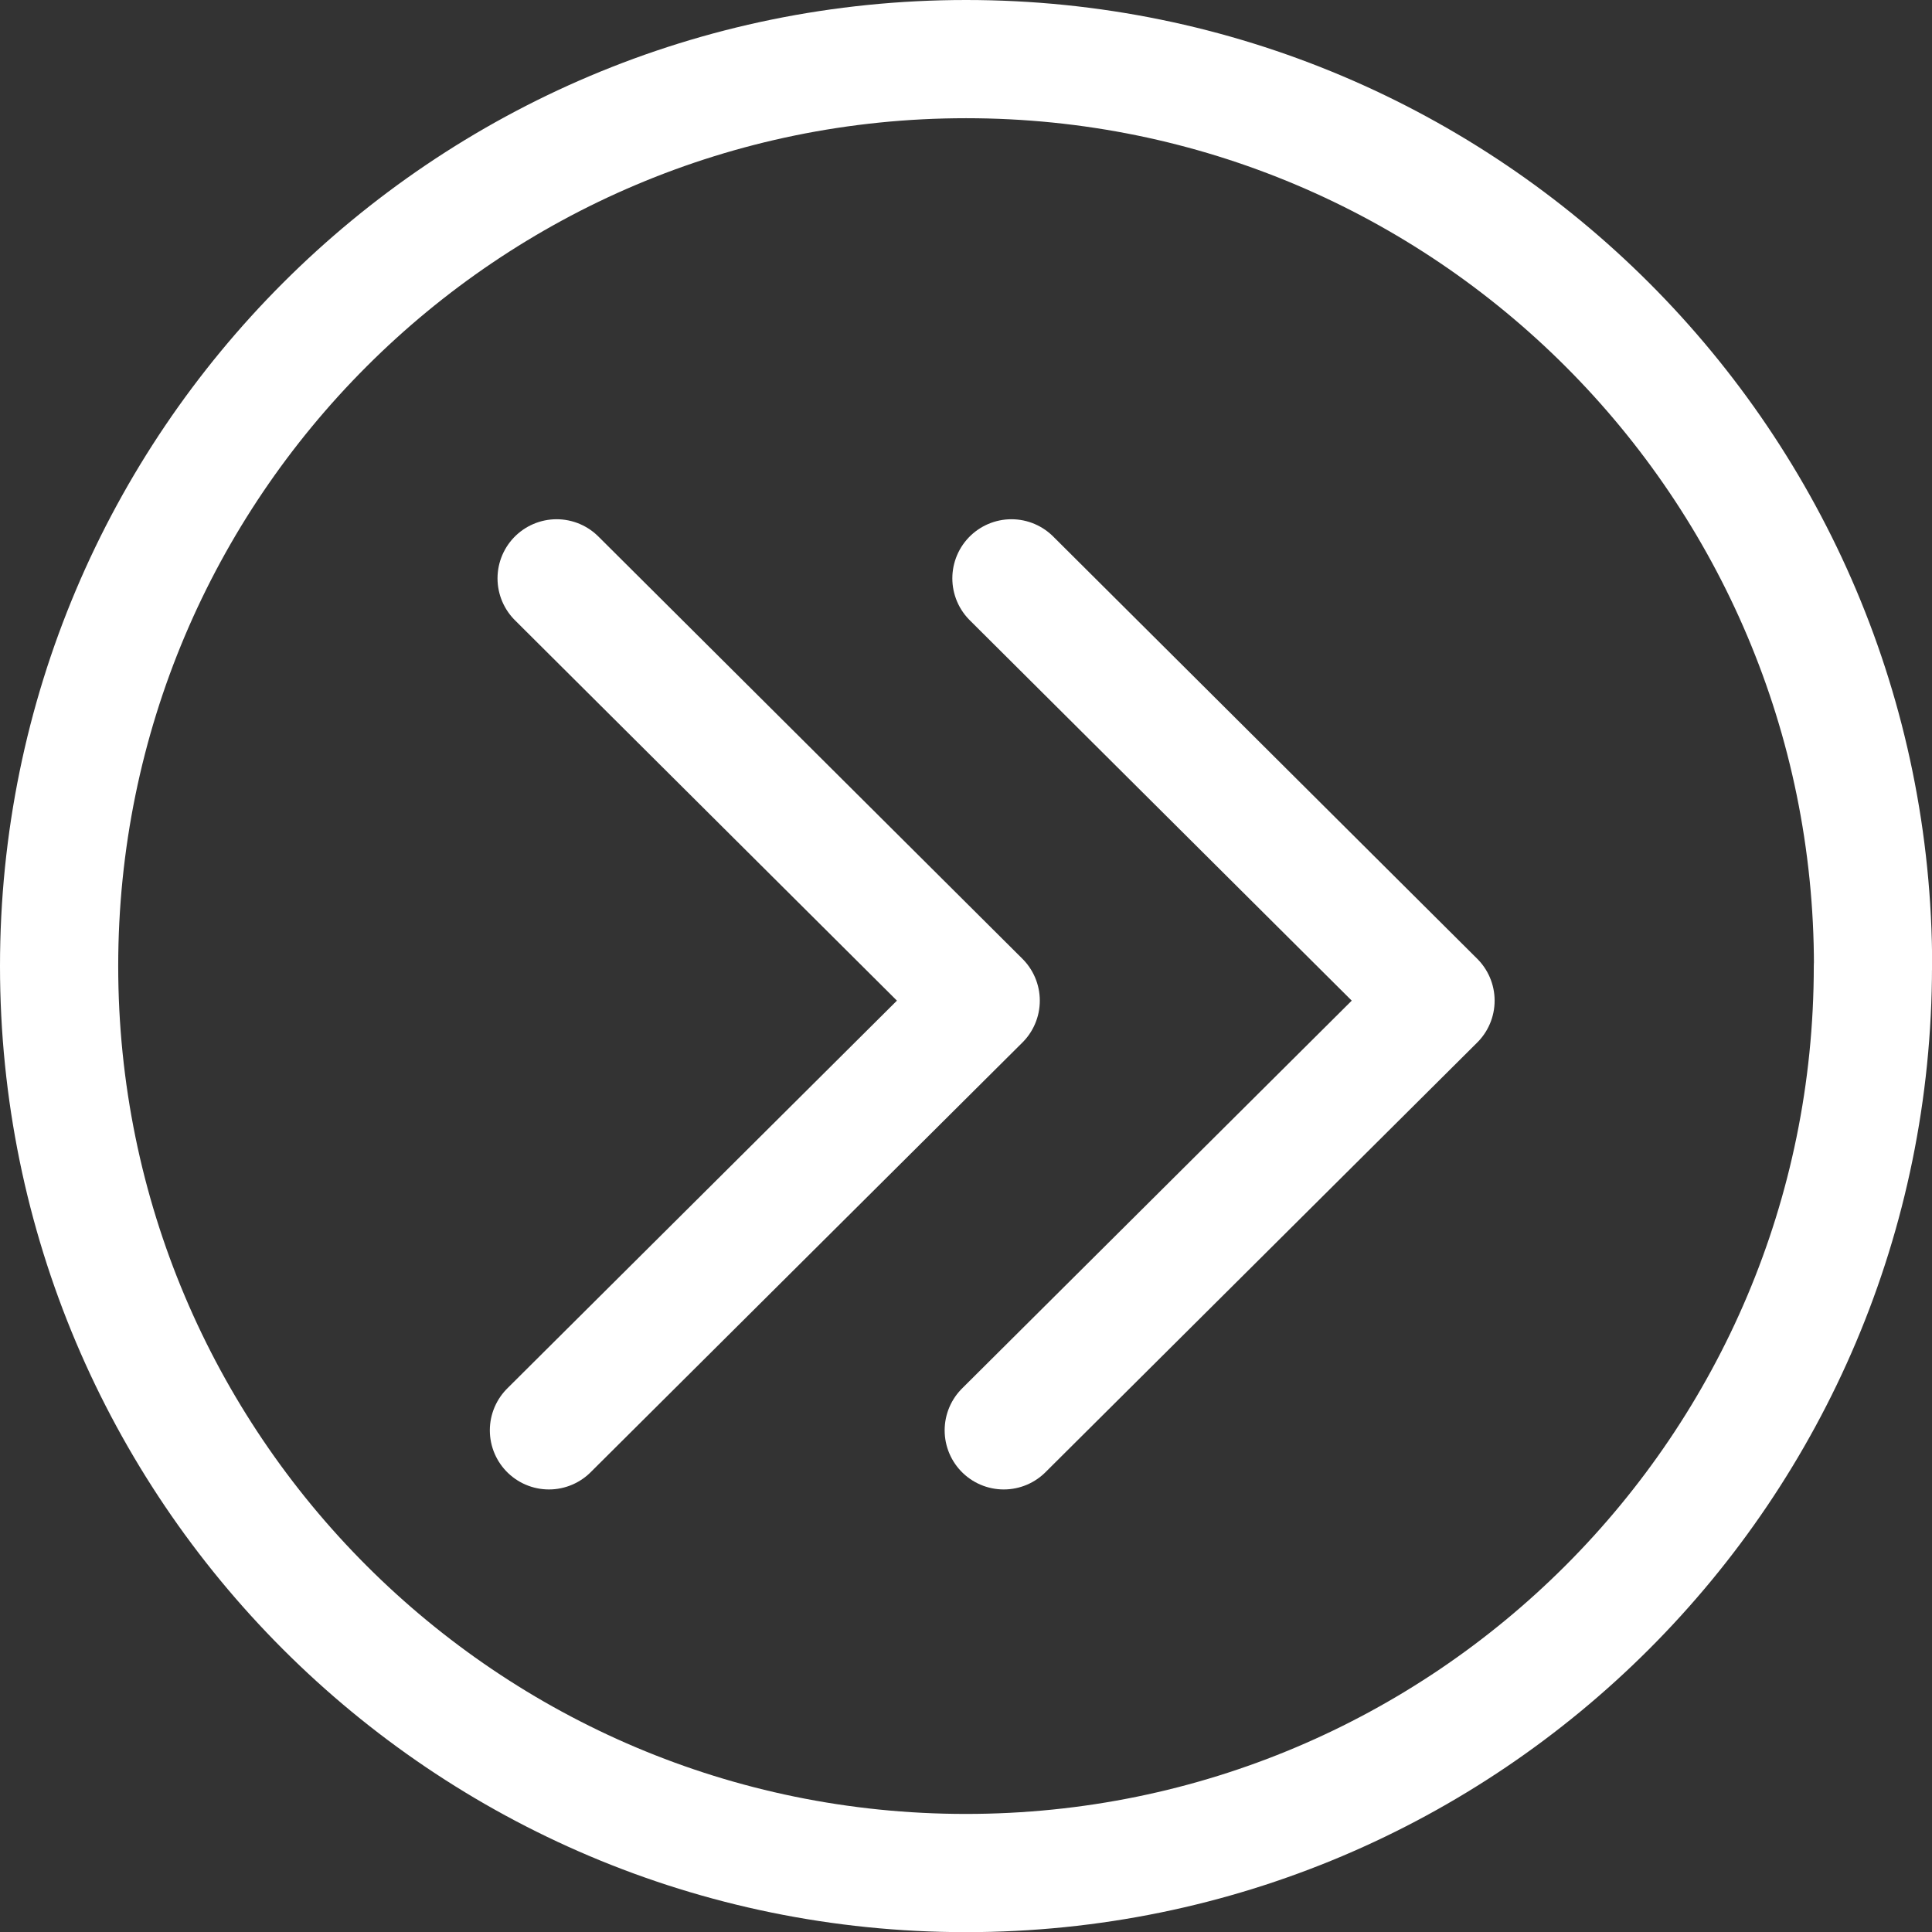
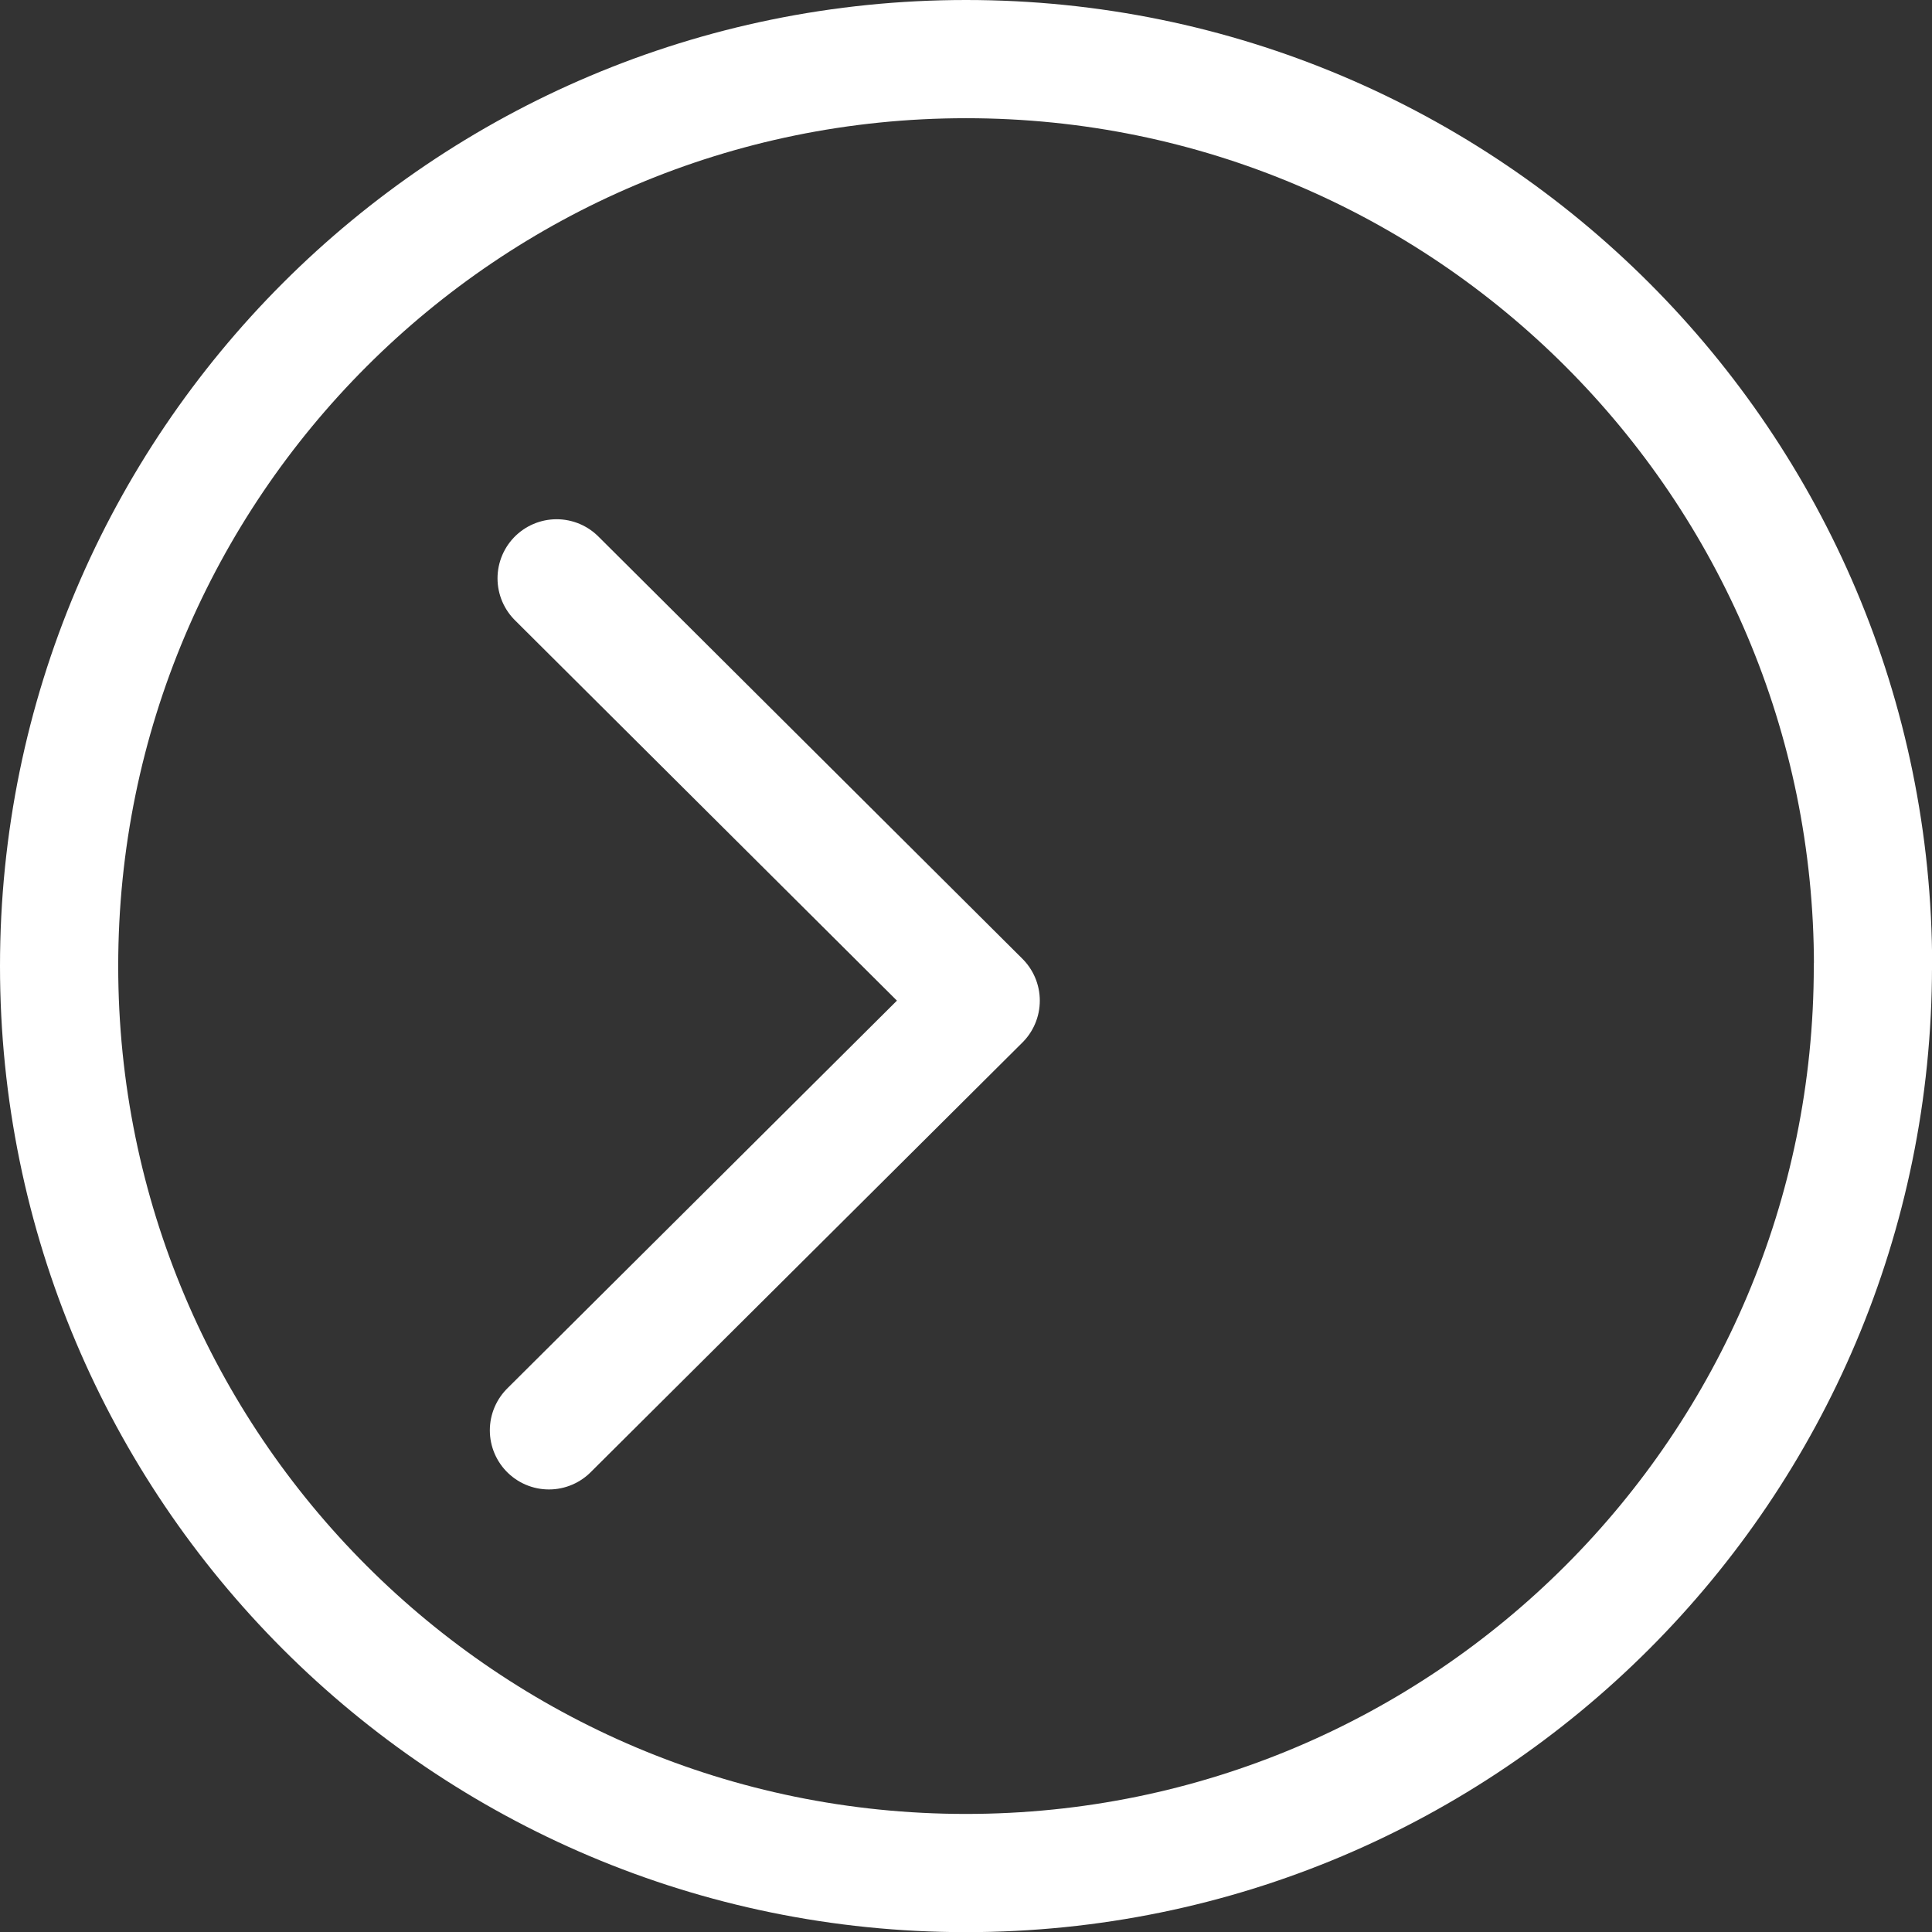
<svg xmlns="http://www.w3.org/2000/svg" id="Layer_1" data-name="Layer 1" viewBox="0 0 130.75 130.76">
  <rect x="0" y="0" width="130.75" height="130.76" fill="#333333" stroke="none" />
  <defs>
    <style>
      .cls-1 {
        fill: none;
        stroke: #fff;
        stroke-linecap: round;
        stroke-linejoin: round;
        stroke-width: 8px;
      }
    </style>
  </defs>
  <path class="cls-1" d="M126.75,65.38c0,33.9-27.48,61.38-61.38,61.38S4,99.28,4,65.38,31.48,4,65.38,4s61.38,27.48,61.38,61.38Z" />
  <g>
-     <polyline class="cls-1" points="68.45 39.14 97.15 67.72 67.93 96.8" />
    <polyline class="cls-1" points="37.67 39.14 66.37 67.72 37.15 96.8" />
  </g>
</svg>